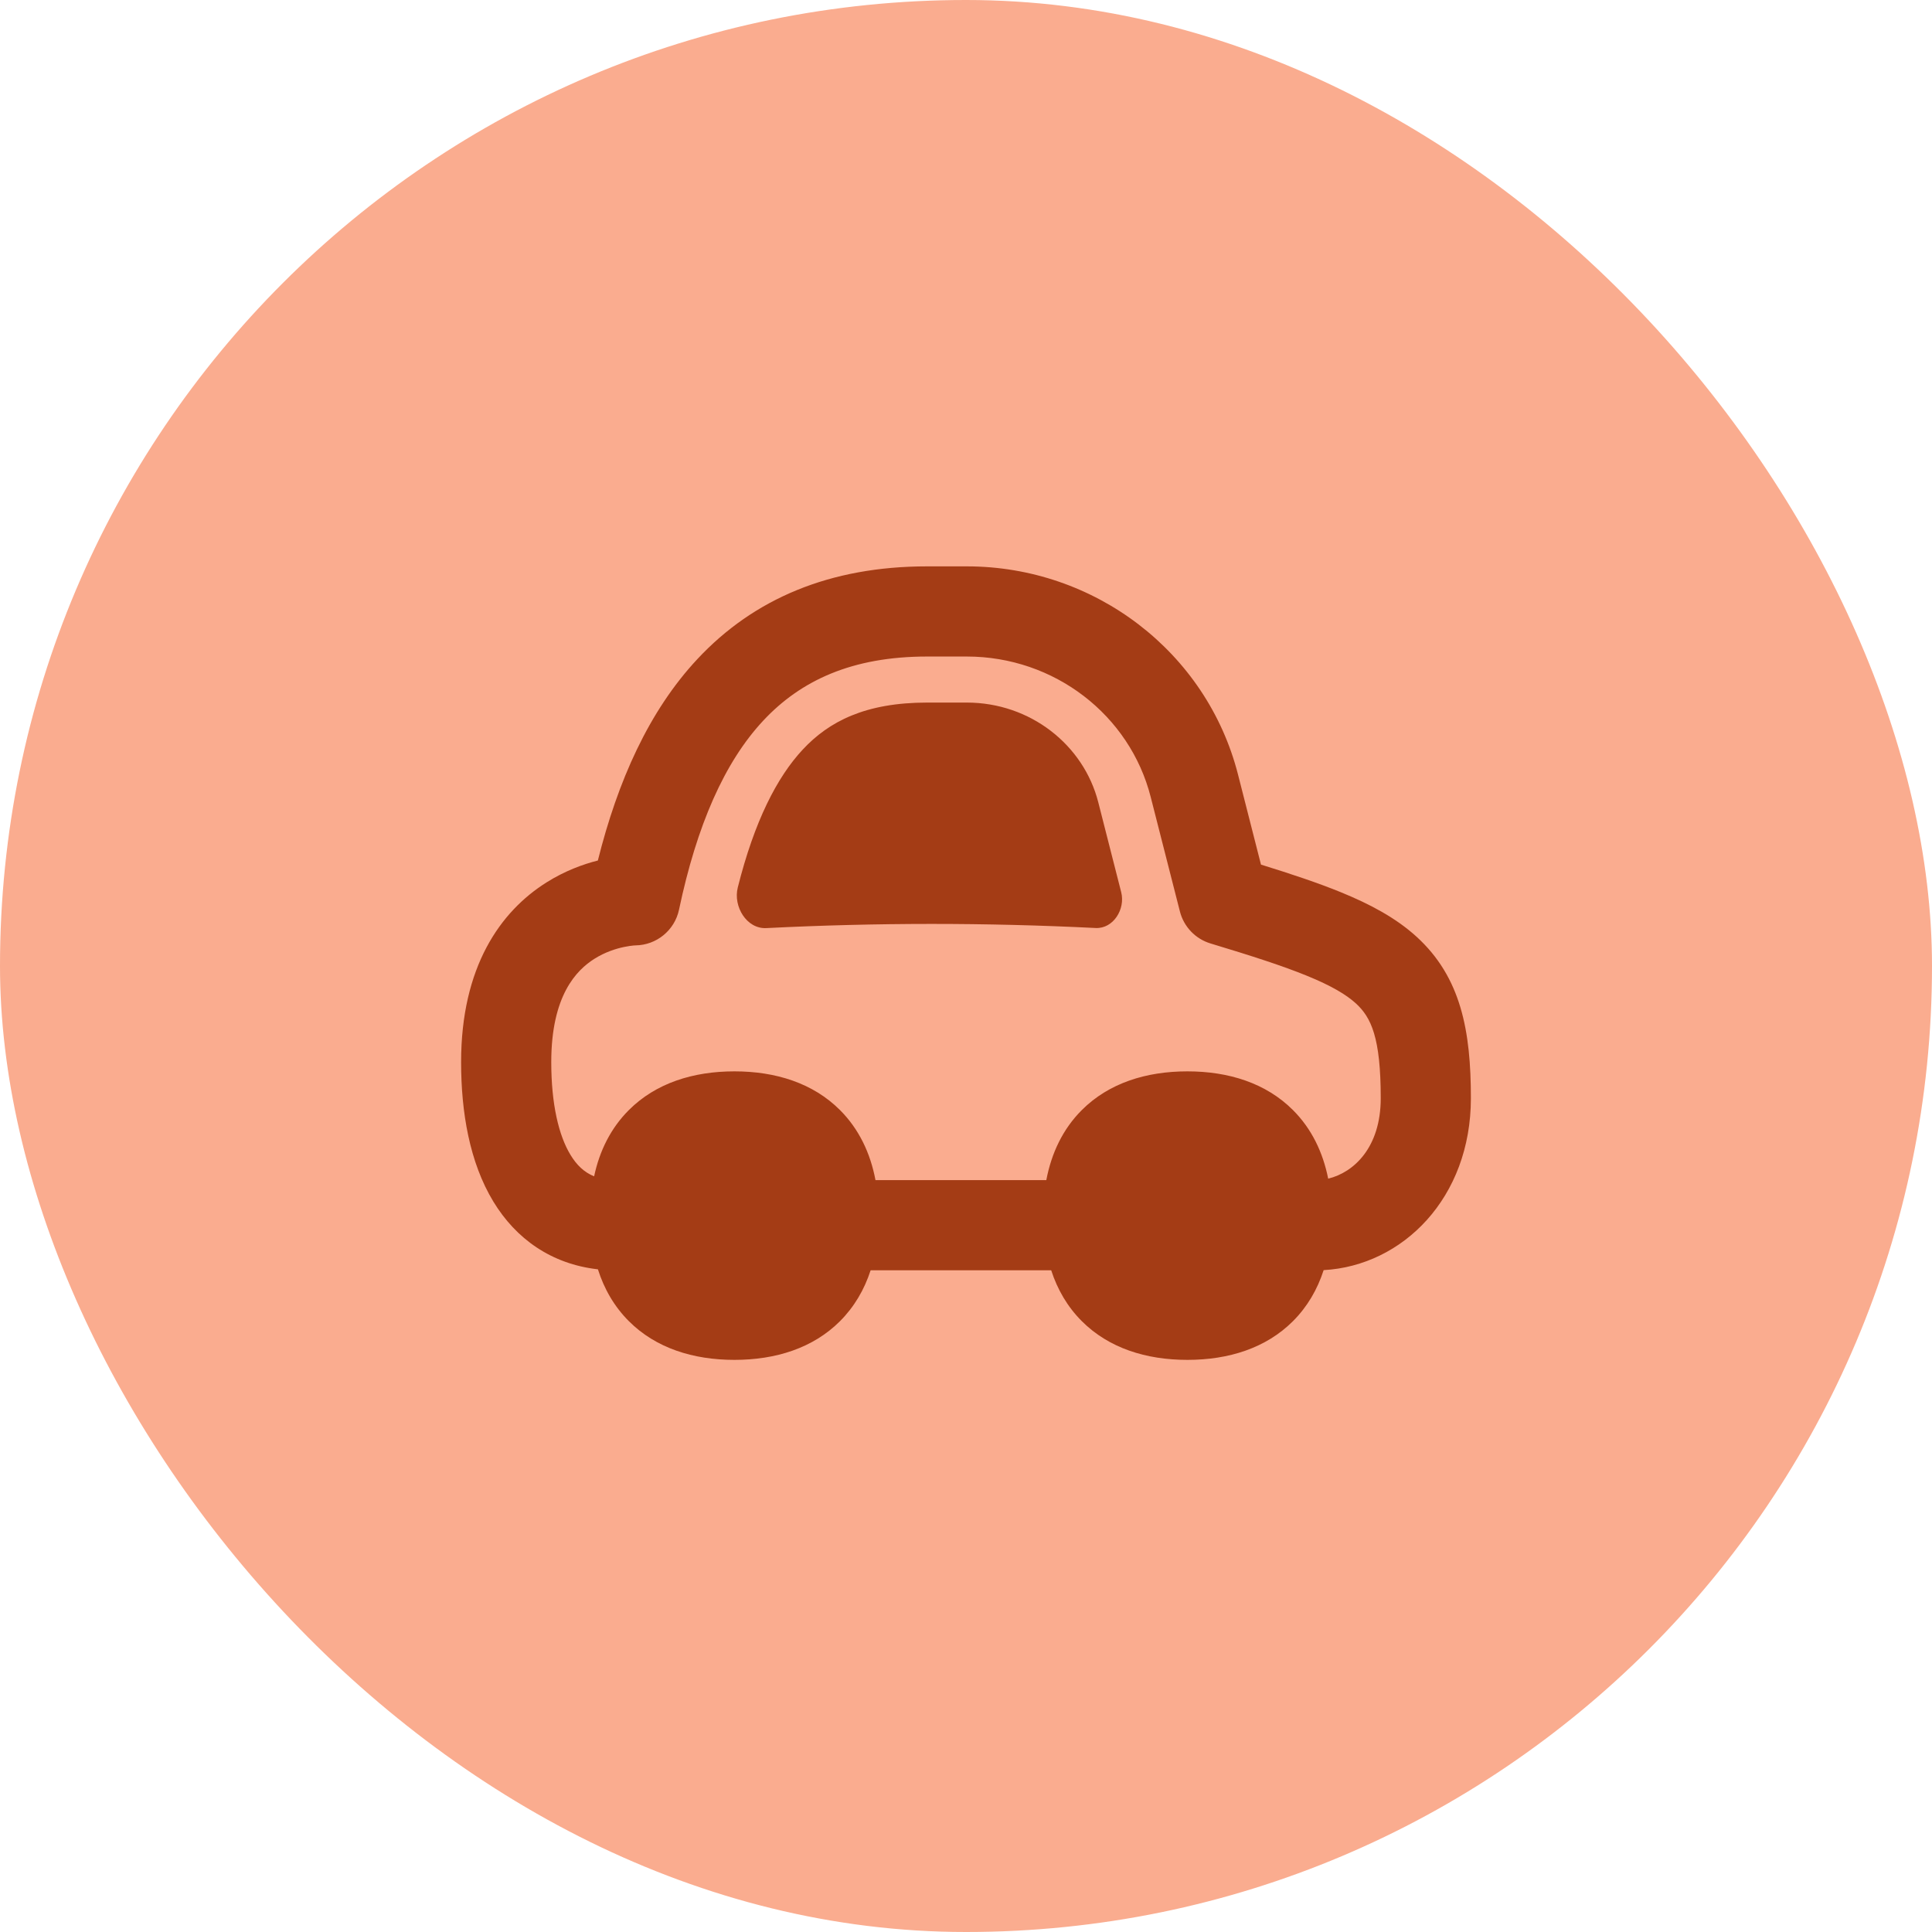
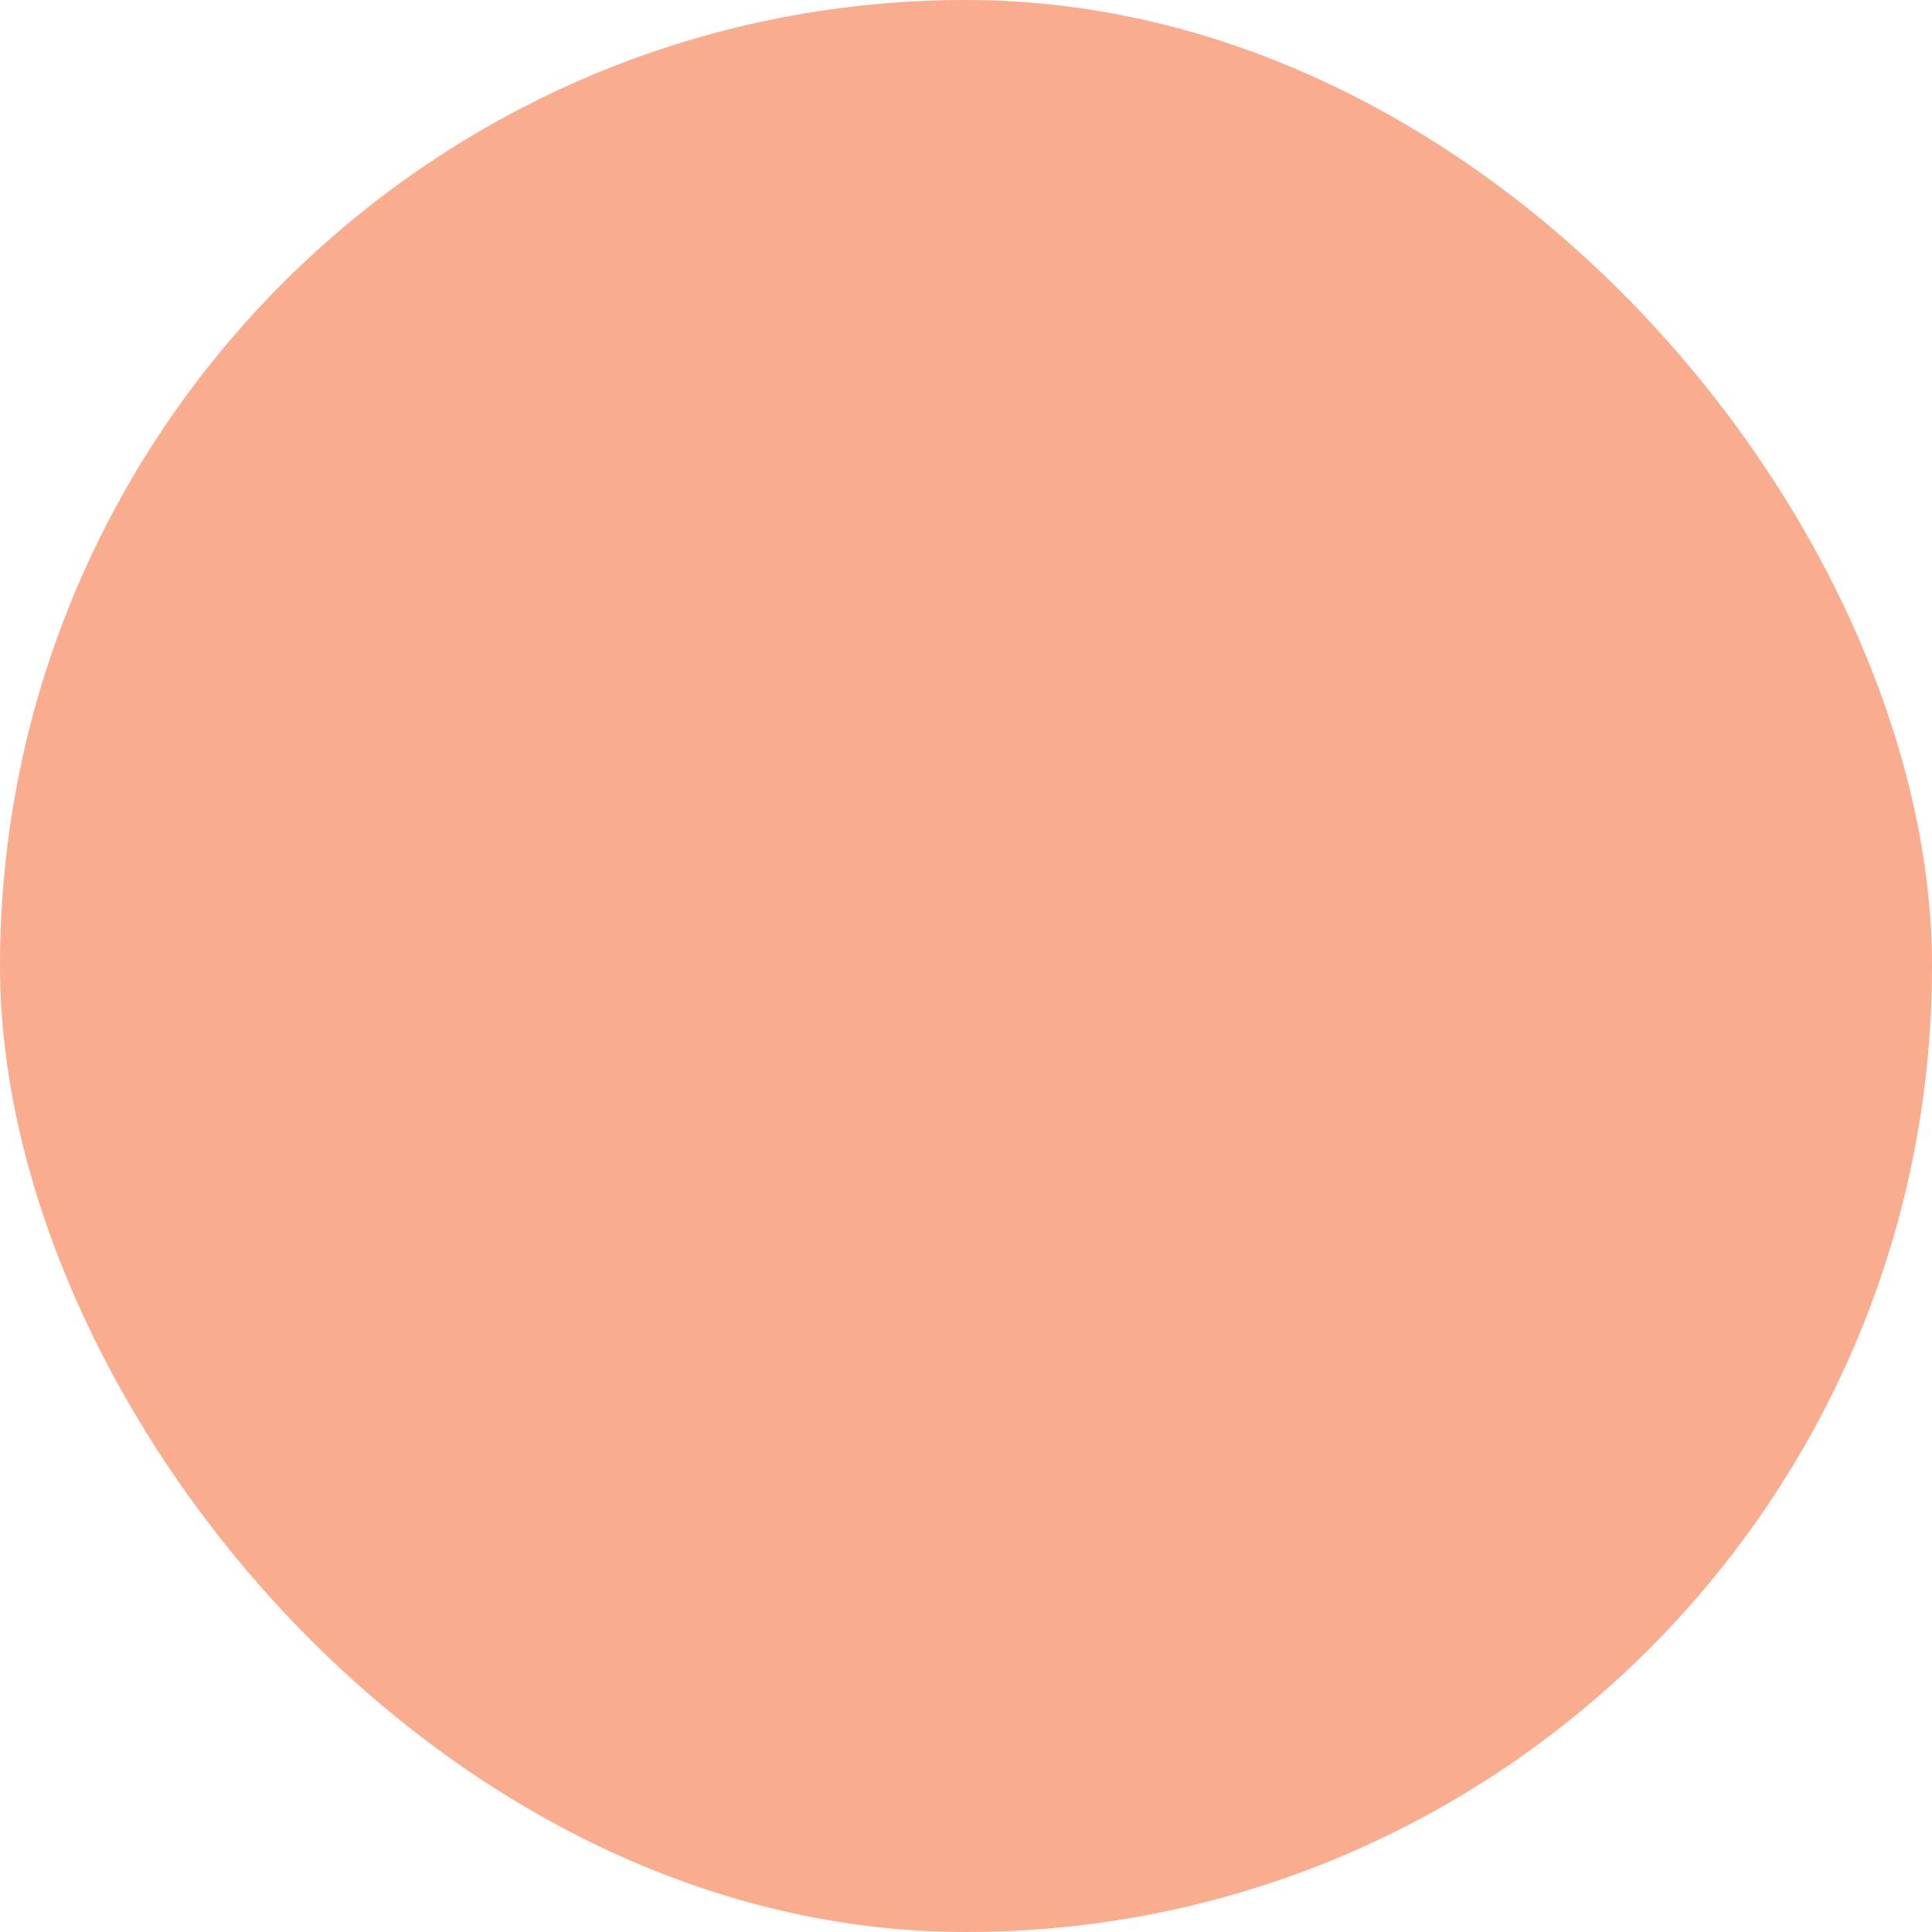
<svg xmlns="http://www.w3.org/2000/svg" width="60" height="60" viewBox="0 0 60 60" fill="none">
  <rect width="60" height="60" rx="30" fill="#FAAC8F" />
-   <path fill-rule="evenodd" clip-rule="evenodd" d="M21.088 28.249C21.64 25.631 22.497 23.671 23.706 22.377C24.868 21.134 26.462 20.389 28.791 20.389H30.024C32.743 20.389 35.087 22.203 35.736 24.751L36.643 28.306C36.764 28.781 37.125 29.159 37.594 29.3C38.866 29.684 39.836 29.996 40.594 30.306C41.353 30.616 41.81 30.891 42.104 31.158C42.583 31.593 42.88 32.223 42.88 34.106C42.88 35.638 42.043 36.412 41.248 36.604C41.085 35.785 40.733 35.052 40.154 34.474C39.316 33.636 38.157 33.272 36.875 33.272C35.594 33.272 34.435 33.636 33.597 34.474C33.007 35.063 32.653 35.812 32.494 36.65L27.189 36.65C27.031 35.812 26.676 35.063 26.087 34.474C25.249 33.636 24.089 33.272 22.808 33.272C21.527 33.272 20.368 33.636 19.53 34.474C18.968 35.035 18.619 35.742 18.451 36.532C18.137 36.405 17.907 36.179 17.716 35.864C17.352 35.264 17.12 34.29 17.12 32.985C17.12 30.917 17.903 30.126 18.464 29.774C18.789 29.57 19.122 29.463 19.381 29.409C19.508 29.382 19.609 29.37 19.672 29.364L19.688 29.363C19.71 29.361 19.725 29.36 19.732 29.36L19.735 29.36C20.39 29.352 20.953 28.891 21.088 28.249ZM45.68 34.106C45.68 37.203 43.561 39.309 41.107 39.445C40.913 40.045 40.601 40.583 40.154 41.03C39.316 41.868 38.157 42.232 36.875 42.232C35.594 42.232 34.435 41.868 33.597 41.03C33.151 40.584 32.84 40.048 32.646 39.45L27.038 39.45C26.844 40.048 26.532 40.584 26.087 41.03C25.249 41.868 24.089 42.232 22.808 42.232C21.527 42.232 20.368 41.868 19.53 41.03C19.077 40.577 18.762 40.03 18.569 39.42C17.123 39.256 16.024 38.474 15.322 37.317C14.582 36.098 14.32 34.539 14.32 32.985C14.32 30.028 15.537 28.306 16.974 27.403C17.545 27.044 18.109 26.84 18.567 26.724C19.185 24.257 20.148 22.084 21.66 20.466C23.41 18.593 25.776 17.589 28.791 17.589H30.024C33.991 17.589 37.476 20.24 38.449 24.059L39.161 26.851C40.11 27.145 40.942 27.423 41.654 27.714C42.549 28.081 43.345 28.503 43.986 29.085C45.377 30.348 45.68 32.023 45.68 34.106ZM34.82 27.708C34.955 28.237 34.572 28.847 34.027 28.82C30.612 28.65 27.212 28.651 23.797 28.823C23.19 28.853 22.764 28.154 22.912 27.563C23.428 25.505 24.13 24.134 24.934 23.274C25.742 22.409 26.871 21.819 28.791 21.819H30.024C31.996 21.819 33.654 23.133 34.108 24.916L34.82 27.708Z" fill="#A43C15" />
</svg>